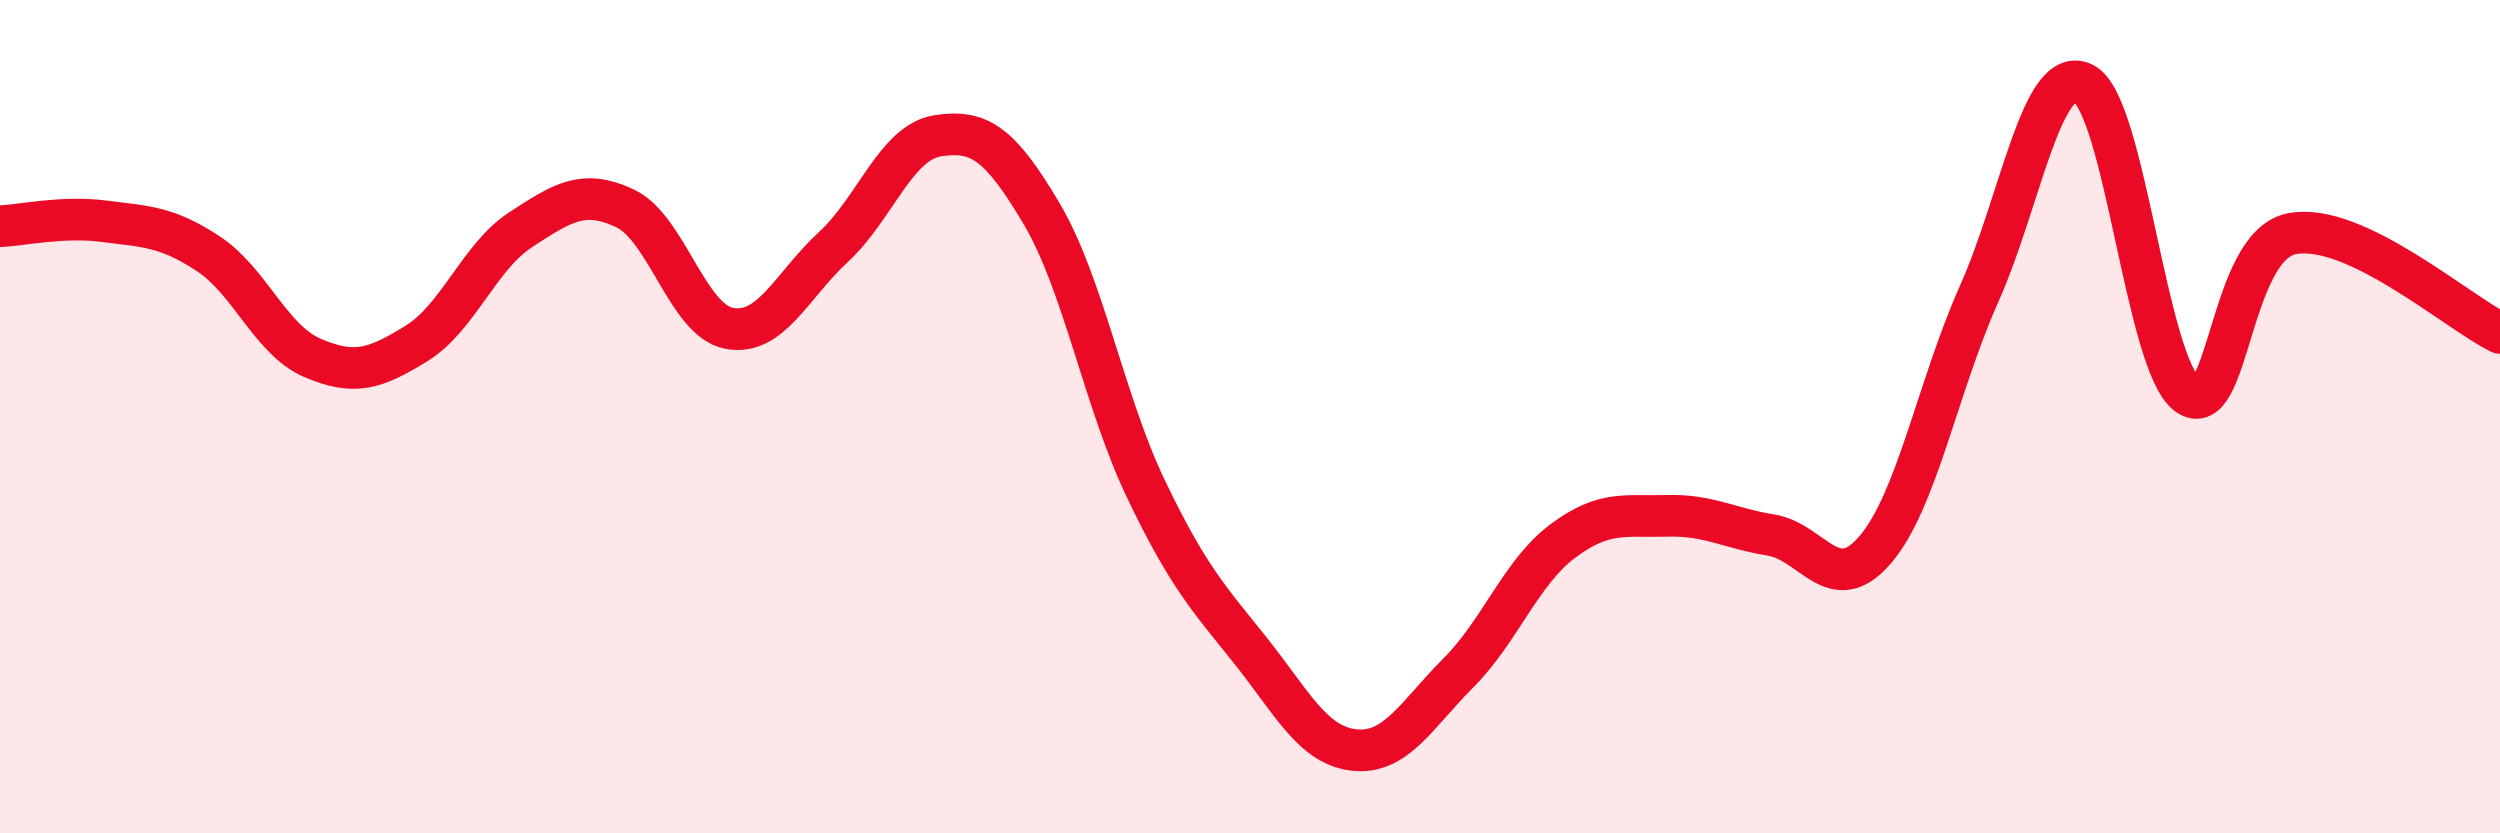
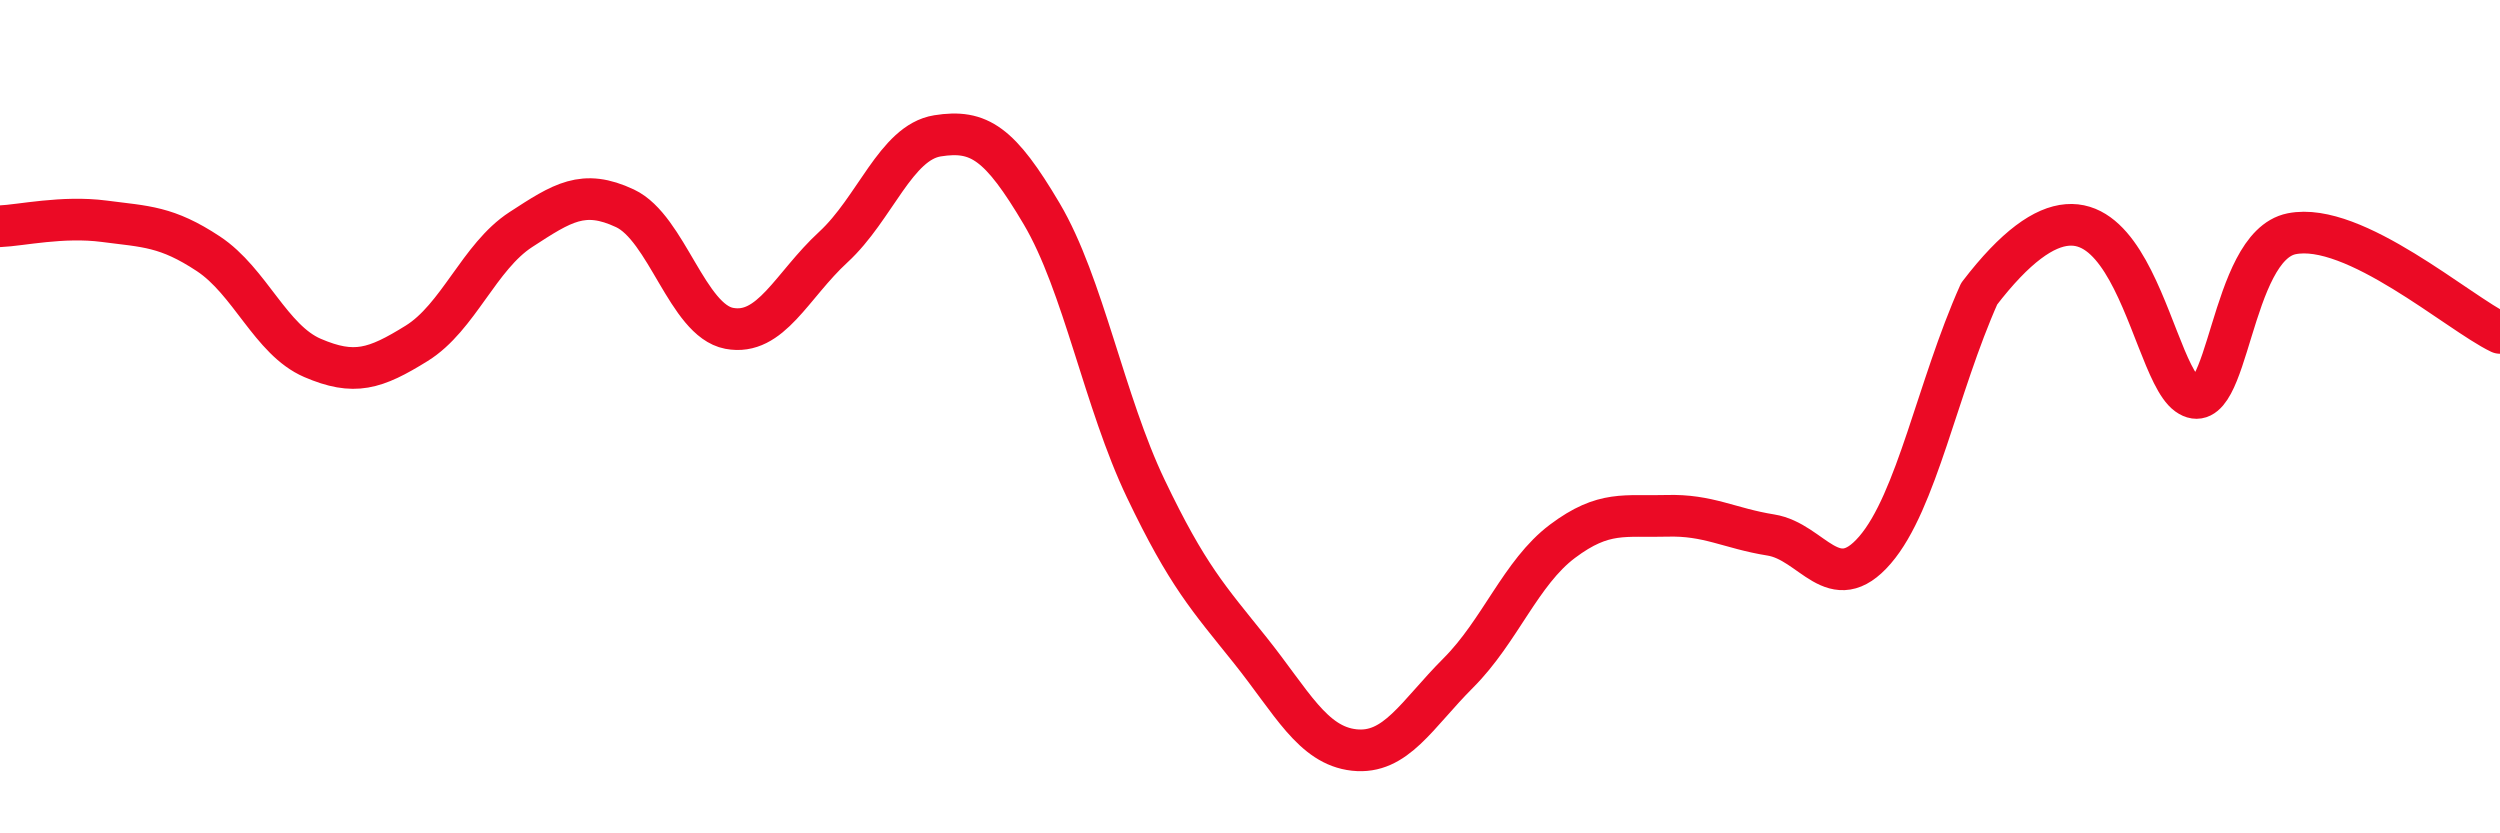
<svg xmlns="http://www.w3.org/2000/svg" width="60" height="20" viewBox="0 0 60 20">
-   <path d="M 0,5.43 C 0.5,5.41 1.5,5.18 2.5,5.31 C 3.5,5.44 4,5.43 5,6.09 C 6,6.75 6.5,8.16 7.5,8.59 C 8.5,9.02 9,8.86 10,8.24 C 11,7.62 11.5,6.16 12.5,5.51 C 13.5,4.86 14,4.53 15,5 C 16,5.47 16.5,7.69 17.5,7.88 C 18.5,8.07 19,6.85 20,5.93 C 21,5.01 21.5,3.42 22.5,3.26 C 23.5,3.1 24,3.44 25,5.13 C 26,6.82 26.5,9.64 27.5,11.73 C 28.5,13.82 29,14.35 30,15.6 C 31,16.85 31.5,17.89 32.5,18 C 33.5,18.11 34,17.15 35,16.15 C 36,15.15 36.5,13.74 37.5,12.99 C 38.5,12.24 39,12.41 40,12.38 C 41,12.35 41.5,12.68 42.5,12.84 C 43.5,13 44,14.36 45,13.2 C 46,12.04 46.5,9.29 47.5,7.05 C 48.5,4.81 49,1.52 50,2 C 51,2.48 51.5,8.75 52.5,9.47 C 53.5,10.19 53.5,5.91 55,5.61 C 56.5,5.31 59,7.51 60,7.99L60 20L0 20Z" fill="#EB0A25" opacity="0.1" stroke-linecap="round" stroke-linejoin="round" />
-   <path d="M 0,5.43 C 0.5,5.41 1.5,5.18 2.5,5.31 C 3.5,5.44 4,5.43 5,6.09 C 6,6.75 6.5,8.16 7.5,8.59 C 8.5,9.02 9,8.86 10,8.24 C 11,7.62 11.5,6.16 12.5,5.51 C 13.5,4.86 14,4.53 15,5 C 16,5.47 16.5,7.69 17.5,7.88 C 18.5,8.07 19,6.85 20,5.93 C 21,5.01 21.5,3.42 22.5,3.26 C 23.5,3.1 24,3.44 25,5.13 C 26,6.82 26.5,9.64 27.5,11.73 C 28.5,13.82 29,14.35 30,15.6 C 31,16.85 31.5,17.89 32.5,18 C 33.5,18.11 34,17.15 35,16.15 C 36,15.15 36.5,13.74 37.5,12.99 C 38.5,12.24 39,12.41 40,12.38 C 41,12.35 41.5,12.68 42.5,12.84 C 43.5,13 44,14.36 45,13.2 C 46,12.04 46.5,9.29 47.5,7.05 C 48.5,4.81 49,1.52 50,2 C 51,2.48 51.5,8.75 52.5,9.47 C 53.5,10.19 53.5,5.91 55,5.61 C 56.5,5.31 59,7.51 60,7.99" stroke="#EB0A25" stroke-width="1" fill="none" stroke-linecap="round" stroke-linejoin="round" />
+   <path d="M 0,5.43 C 0.5,5.41 1.5,5.18 2.5,5.31 C 3.5,5.44 4,5.43 5,6.09 C 6,6.75 6.5,8.16 7.5,8.59 C 8.5,9.02 9,8.86 10,8.24 C 11,7.62 11.5,6.16 12.5,5.51 C 13.5,4.86 14,4.53 15,5 C 16,5.47 16.5,7.69 17.5,7.88 C 18.5,8.07 19,6.85 20,5.93 C 21,5.01 21.5,3.42 22.5,3.26 C 23.5,3.1 24,3.44 25,5.13 C 26,6.82 26.5,9.64 27.5,11.73 C 28.5,13.82 29,14.35 30,15.6 C 31,16.85 31.5,17.89 32.5,18 C 33.5,18.11 34,17.15 35,16.15 C 36,15.15 36.5,13.74 37.5,12.99 C 38.5,12.24 39,12.41 40,12.38 C 41,12.35 41.5,12.68 42.5,12.84 C 43.5,13 44,14.36 45,13.2 C 46,12.04 46.5,9.29 47.5,7.05 C 51,2.48 51.5,8.75 52.5,9.47 C 53.5,10.19 53.5,5.91 55,5.61 C 56.5,5.31 59,7.51 60,7.99" stroke="#EB0A25" stroke-width="1" fill="none" stroke-linecap="round" stroke-linejoin="round" />
</svg>